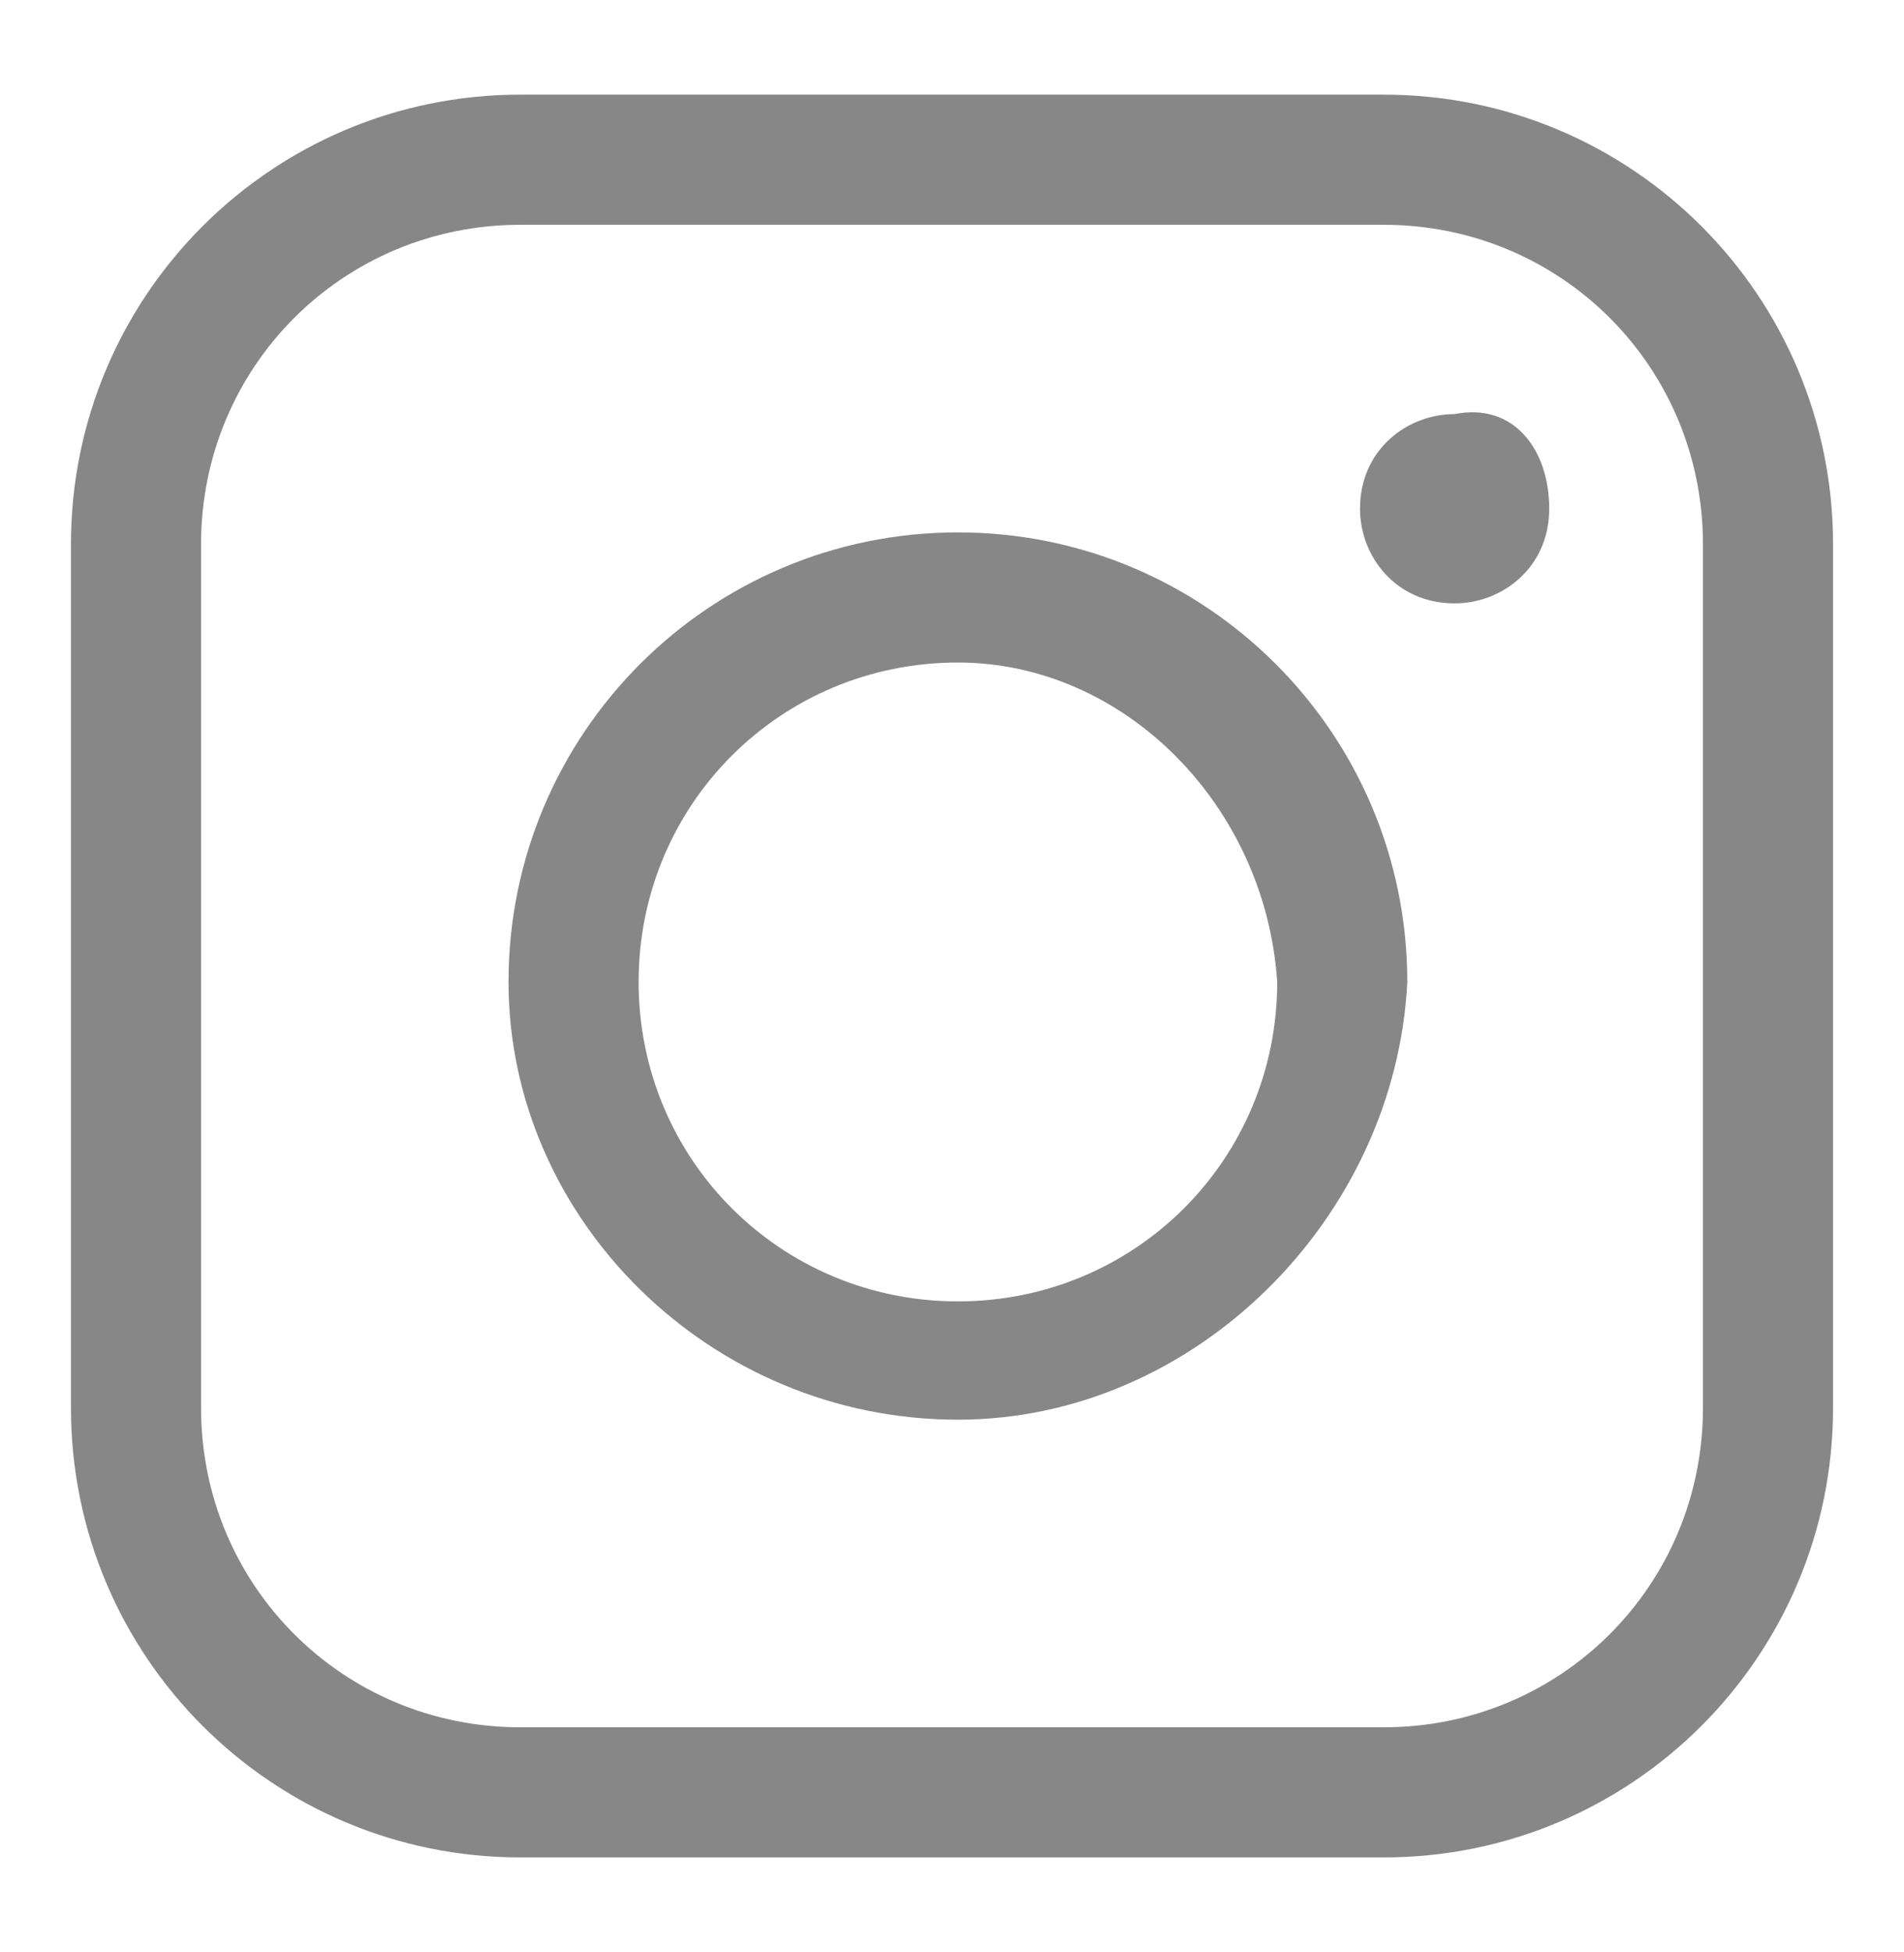
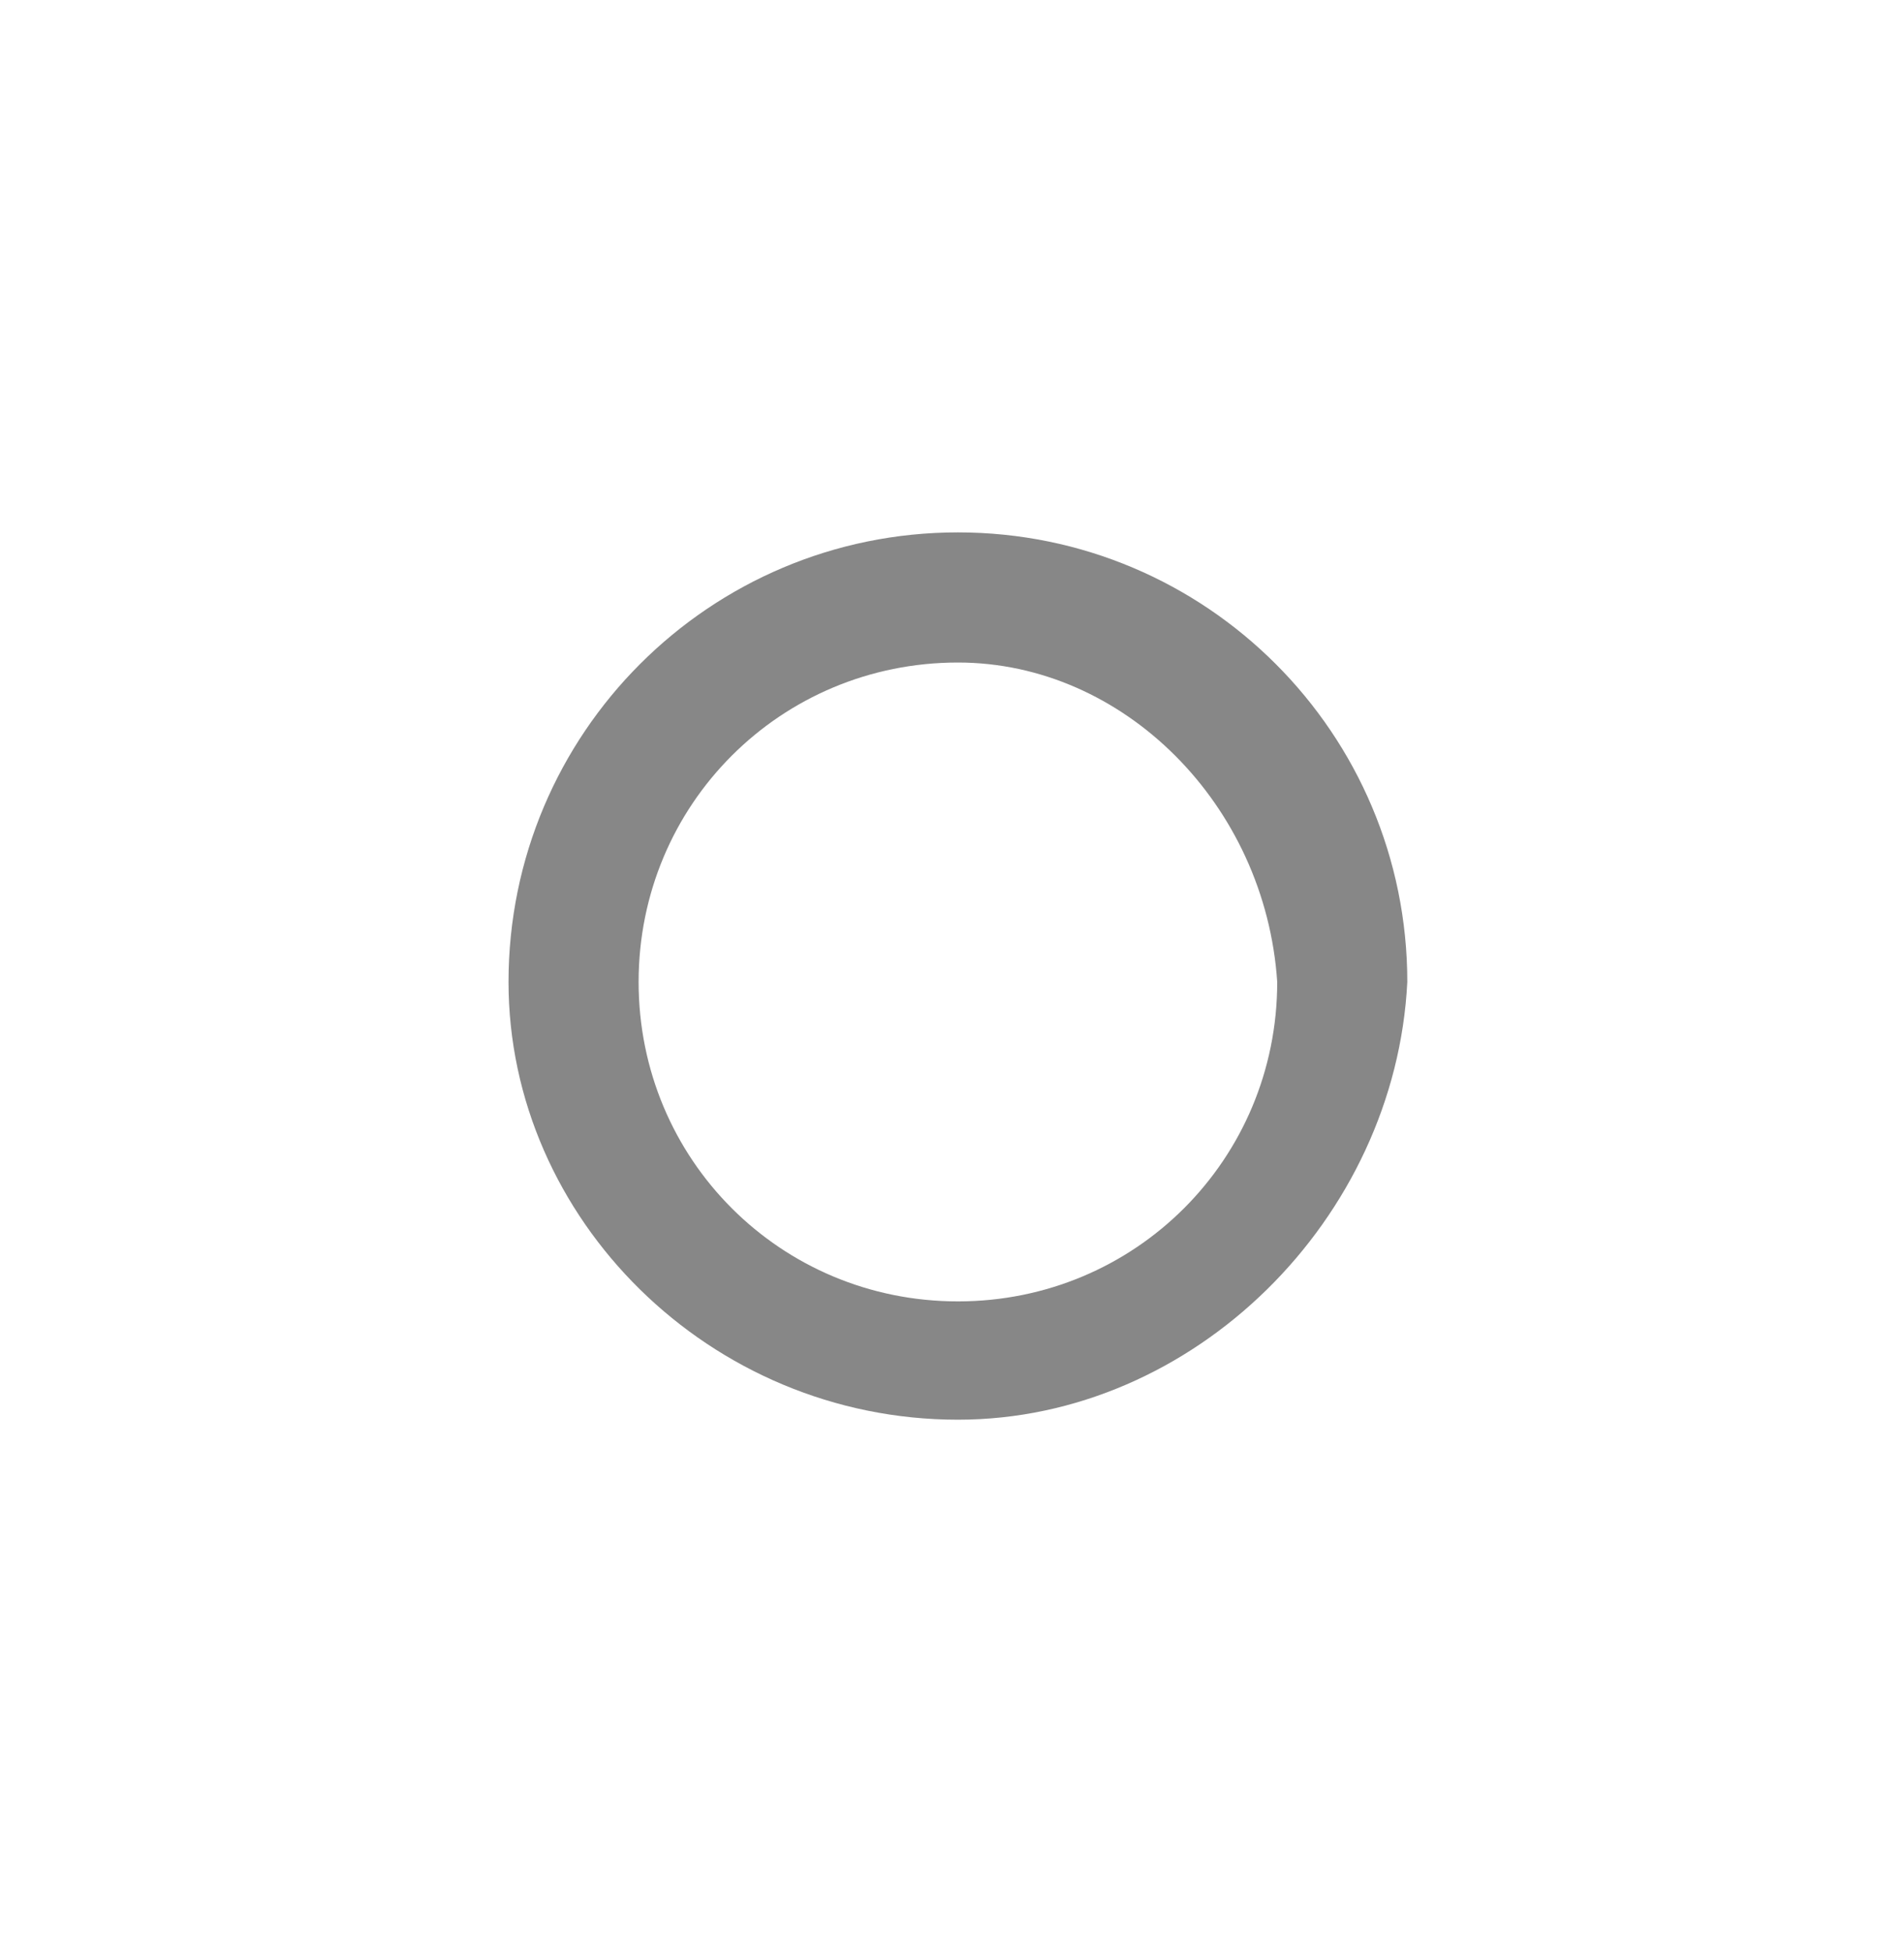
<svg xmlns="http://www.w3.org/2000/svg" version="1.1" id="Capa_1" x="0px" y="0px" viewBox="0 0 16.1 16.5" style="enable-background:new 0 0 16.1 16.5;" xml:space="preserve">
  <style type="text/css">
	.st0{fill:#878787;}
</style>
  <g>
    <g>
-       <path class="st0" d="M11.7,15.7H4.4c-2.1,0-3.8-1.7-3.8-3.8V4.6c0-2.1,1.7-3.8,3.8-3.8h7.3c2.1,0,3.8,1.7,3.8,3.8v7.3    C15.5,14,13.8,15.7,11.7,15.7z M4.4,1.9c-1.5,0-2.7,1.2-2.7,2.7v7.3c0,1.5,1.2,2.7,2.7,2.7h7.3c1.5,0,2.7-1.2,2.7-2.7V4.6    c0-1.5-1.2-2.7-2.7-2.7H4.4z" />
-     </g>
+       </g>
    <g>
      <path class="st0" d="M8.1,12C6,12,4.3,10.3,4.3,8.3c0-2.1,1.7-3.8,3.8-3.8c2.1,0,3.8,1.7,3.8,3.8C11.8,10.3,10.1,12,8.1,12z     M8.1,5.6c-1.5,0-2.7,1.2-2.7,2.7c0,1.5,1.2,2.7,2.7,2.7c1.5,0,2.7-1.2,2.7-2.7C10.7,6.8,9.5,5.6,8.1,5.6z" />
    </g>
    <g>
-       <path class="st0" d="M13.1,4.3c0,0.5-0.4,0.8-0.8,0.8c-0.5,0-0.8-0.4-0.8-0.8c0-0.5,0.4-0.8,0.8-0.8C12.8,3.4,13.1,3.8,13.1,4.3z" />
-     </g>
+       </g>
  </g>
</svg>